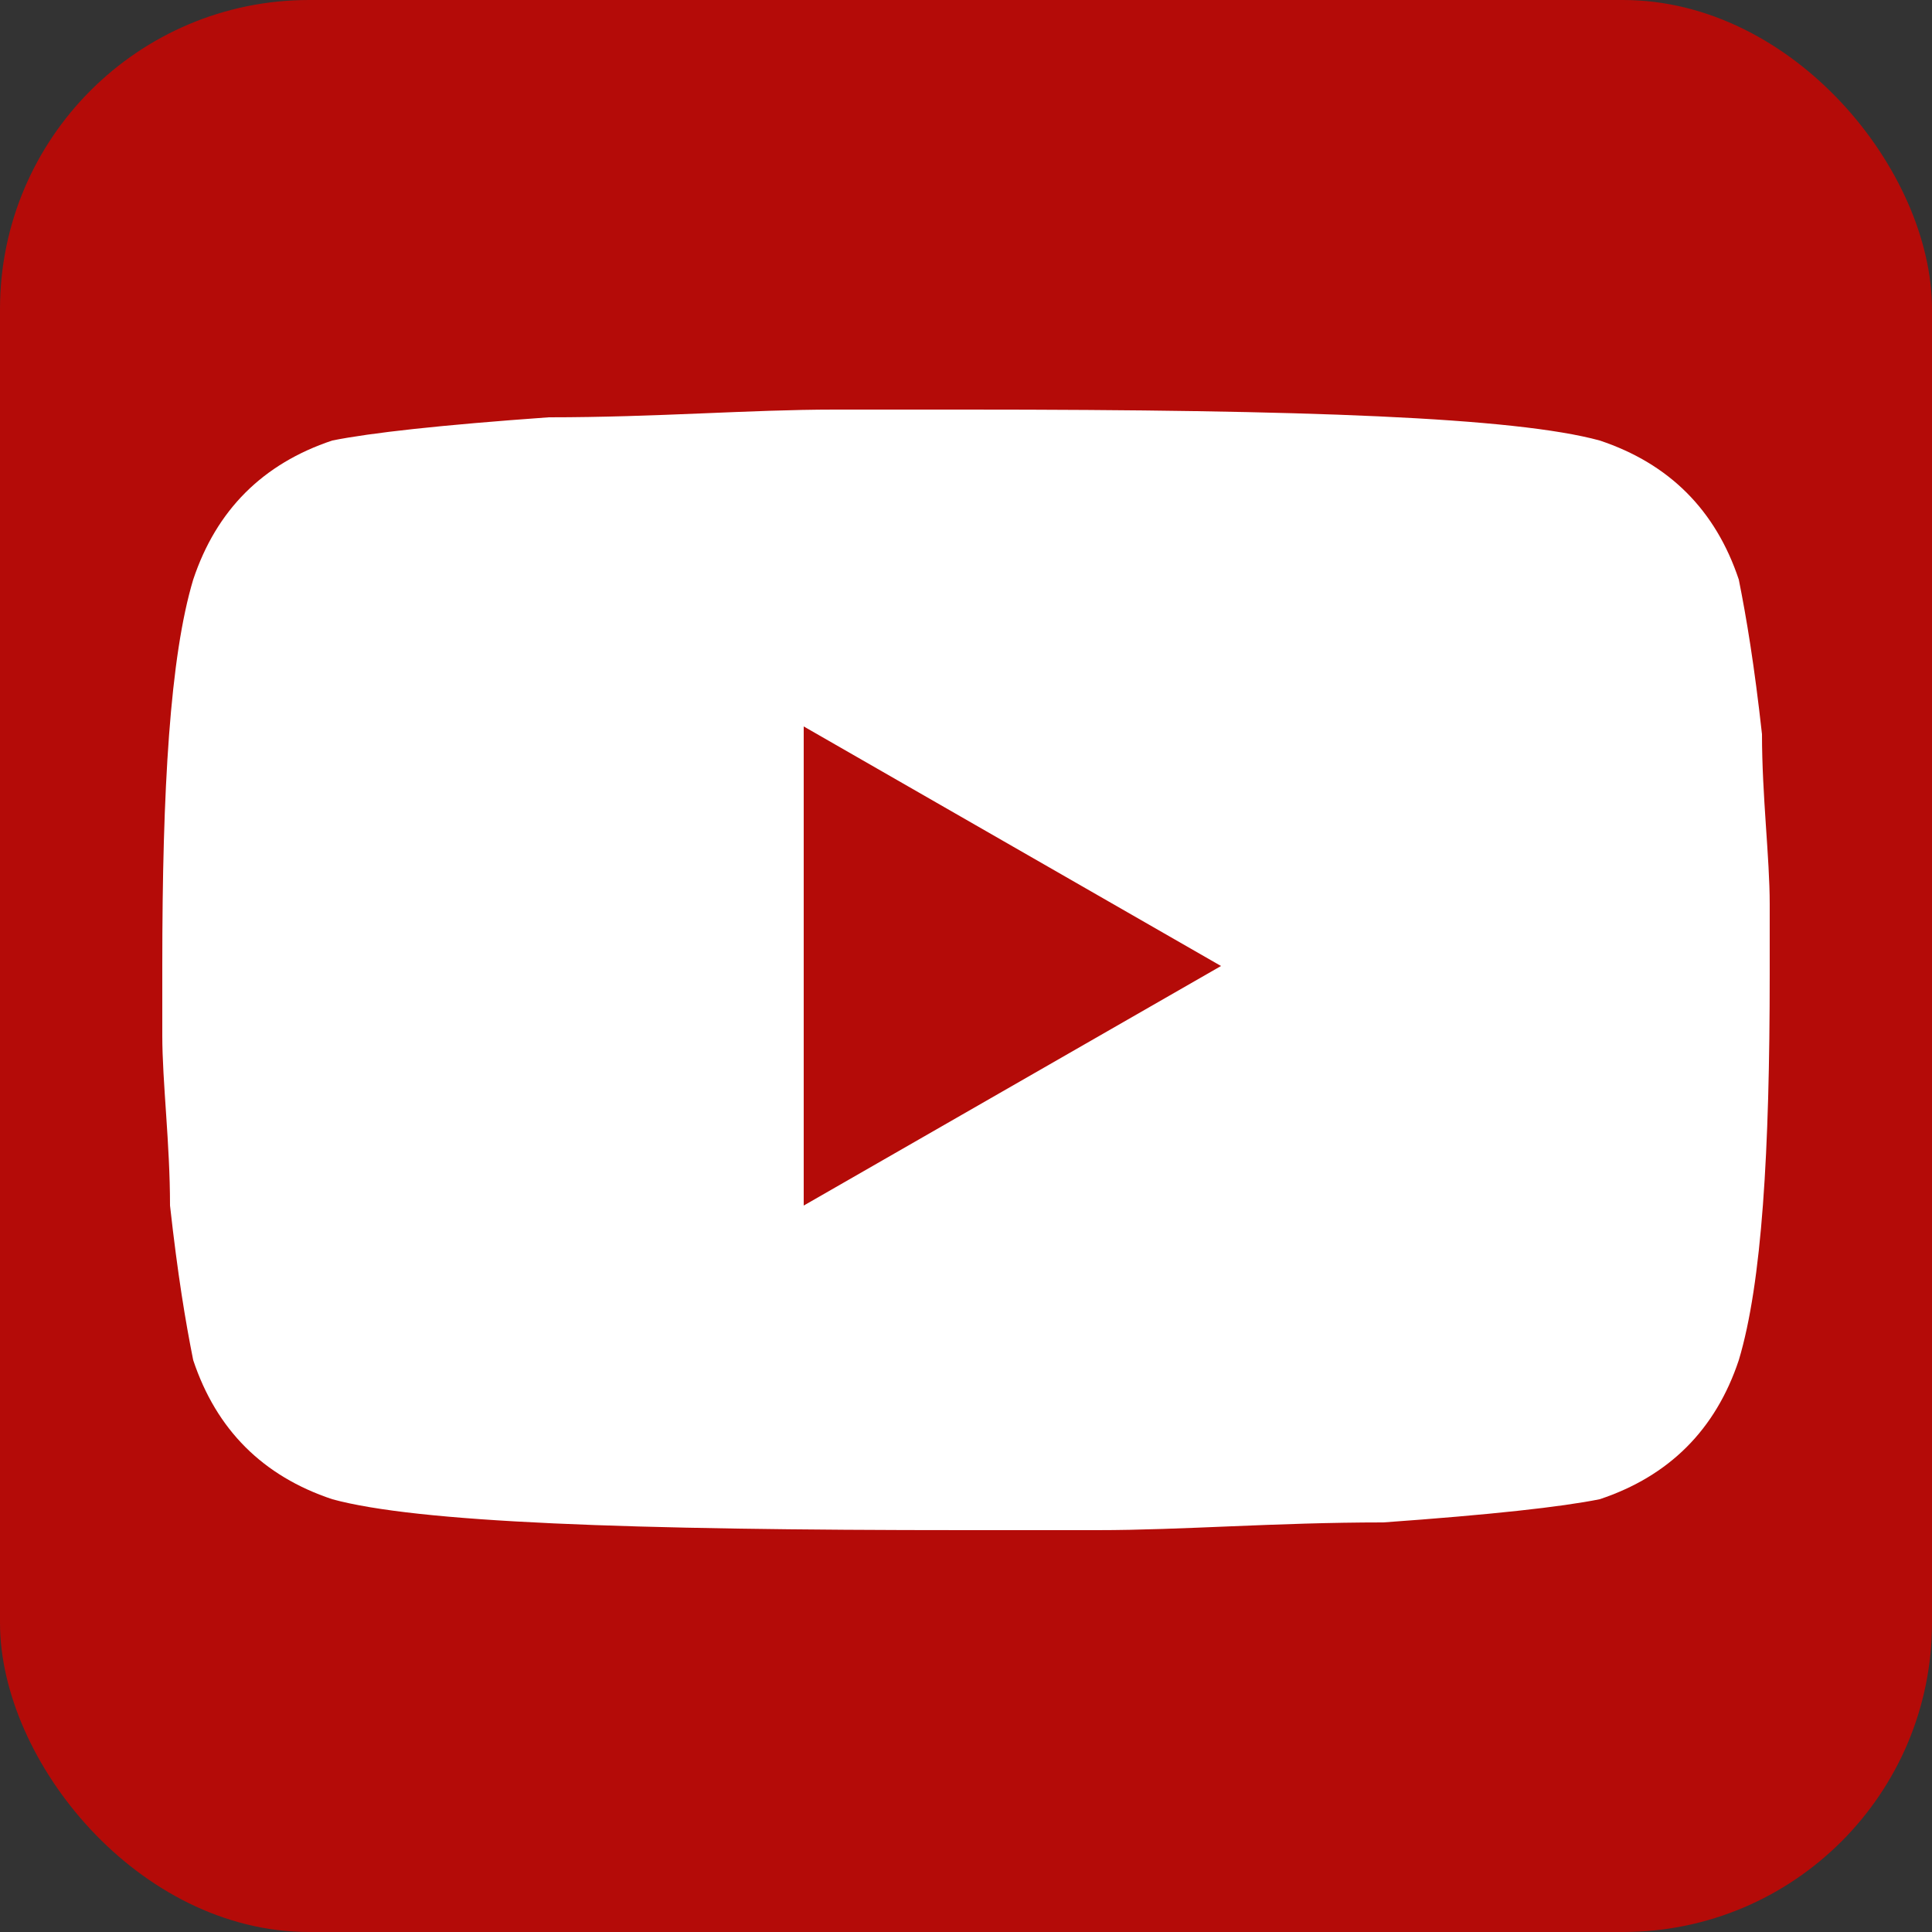
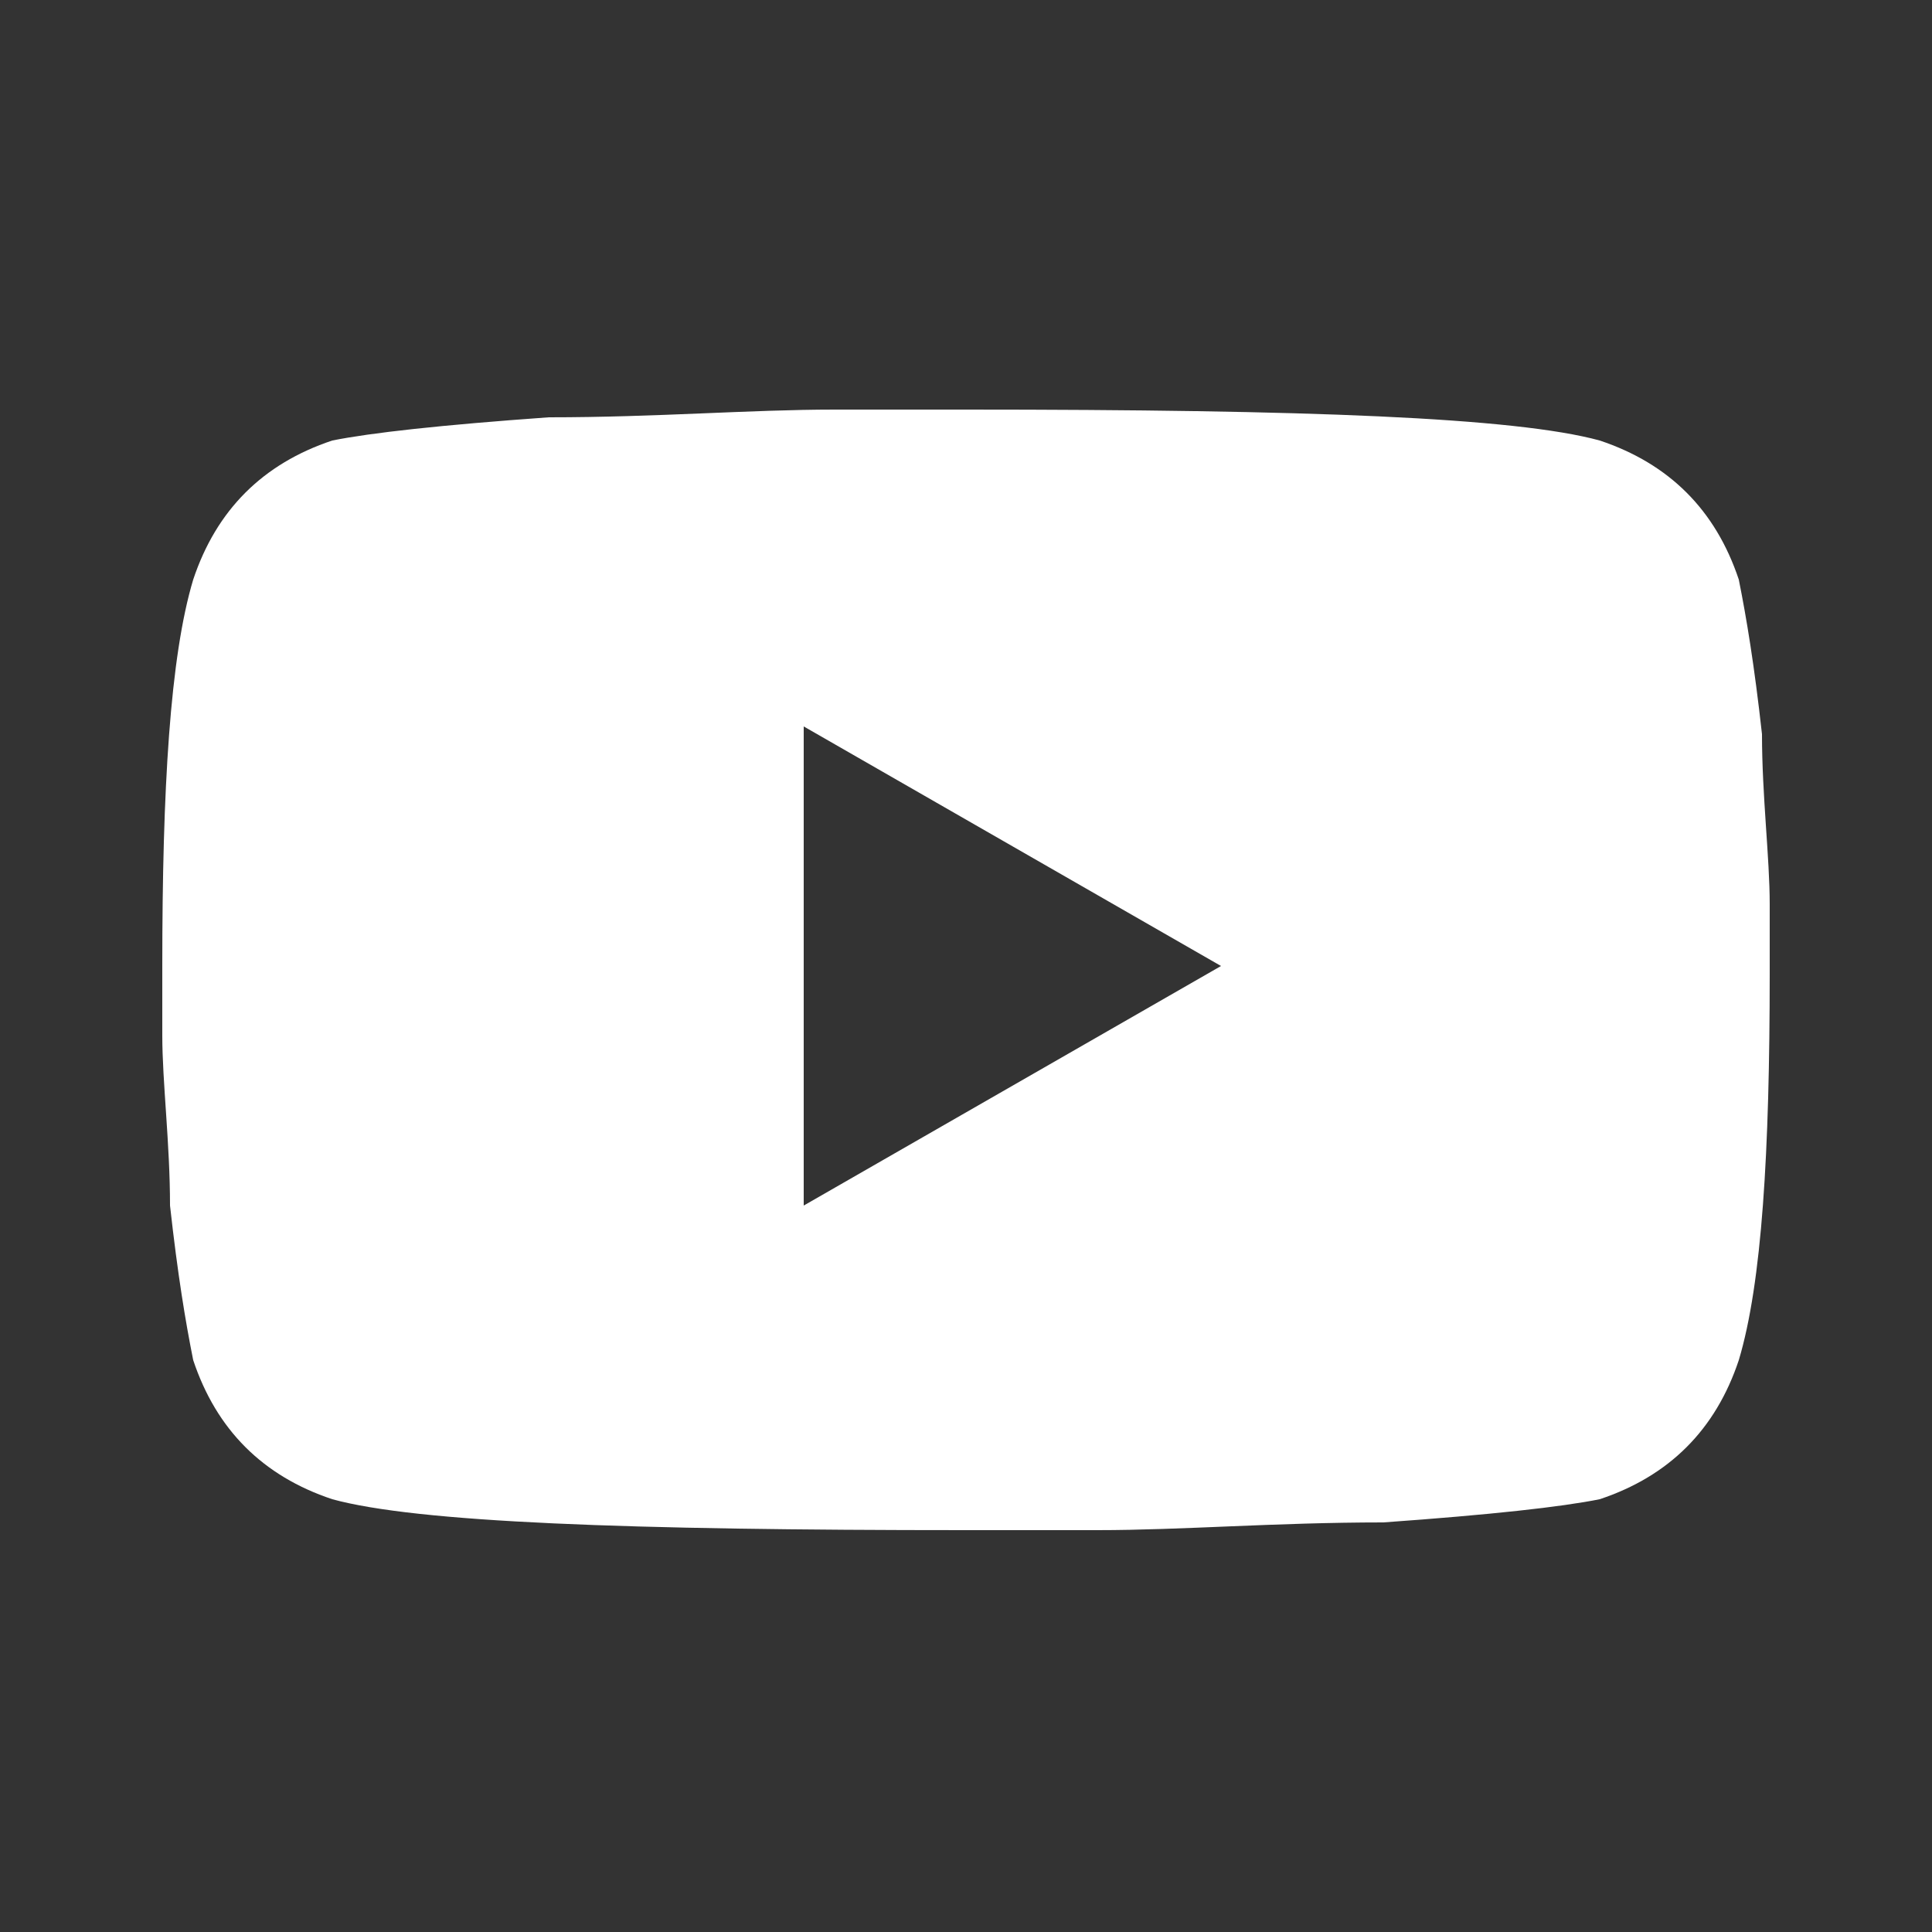
<svg xmlns="http://www.w3.org/2000/svg" id="Calque_1" data-name="Calque 1" version="1.1" viewBox="0 0 25 25">
  <rect x="0" y="0" width="25" height="25" fill="#333333" stroke="none" />
  <defs>
    <style>
      .cls-1 {
        fill: #b40b08;
      }

      .cls-1, .cls-2 {
        stroke-width: 0px;
      }

      .cls-2 {
        fill: #fff;
      }
    </style>
  </defs>
-   <rect class="cls-1" y="0" width="25" height="25" rx="4" ry="4" />
  <path class="cls-2" d="M10.4,15.6l5.4-3.1-5.4-3.1v6.2ZM22.5,7.5c.1.5.2,1.1.3,2,0,.8.1,1.6.1,2.2v.9c0,2.3-.1,4-.4,5-.3.9-.9,1.5-1.8,1.8-.5.1-1.4.2-2.8.3-1.4,0-2.6.1-3.7.1h-1.7c-4.4,0-7.1-.1-8.2-.4-.9-.3-1.5-.9-1.8-1.8-.1-.5-.2-1.1-.3-2,0-.8-.1-1.6-.1-2.2v-.9c0-2.3.1-4,.4-5,.3-.9.9-1.5,1.8-1.8.5-.1,1.4-.2,2.8-.3,1.4,0,2.6-.1,3.7-.1h1.7c4.4,0,7.1.1,8.2.4.9.3,1.5.9,1.8,1.8h0Z" />
</svg>